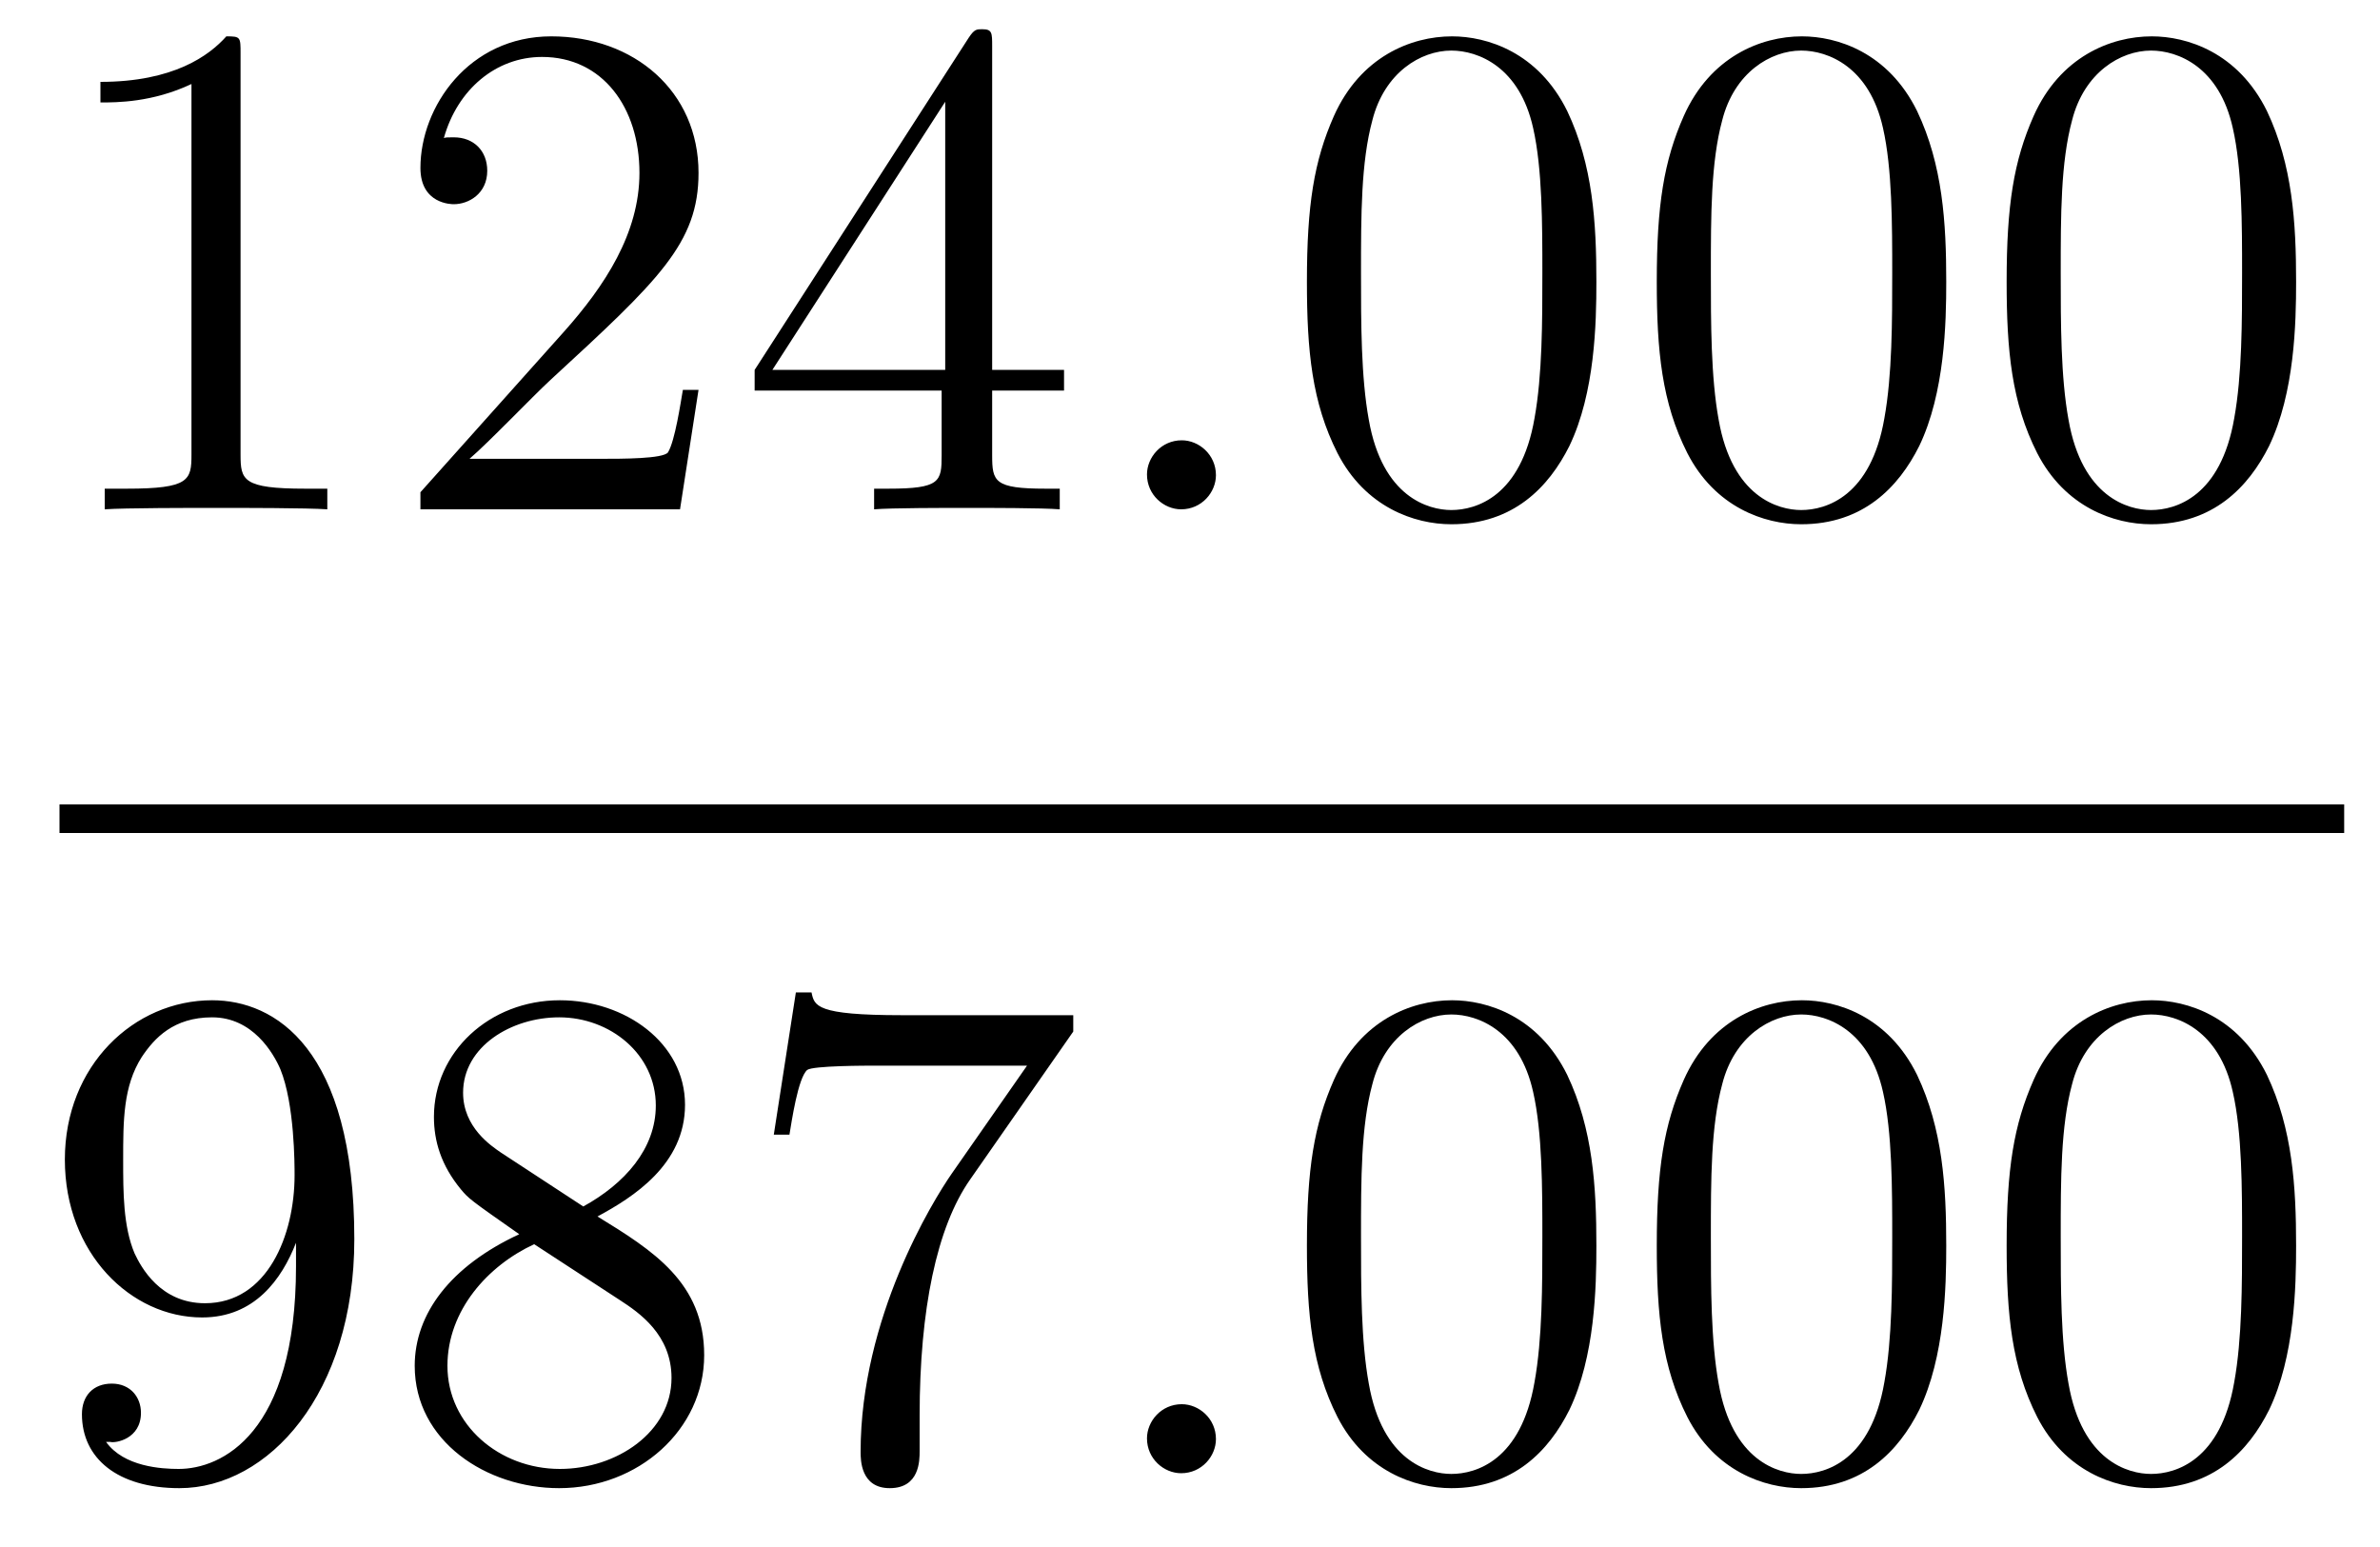
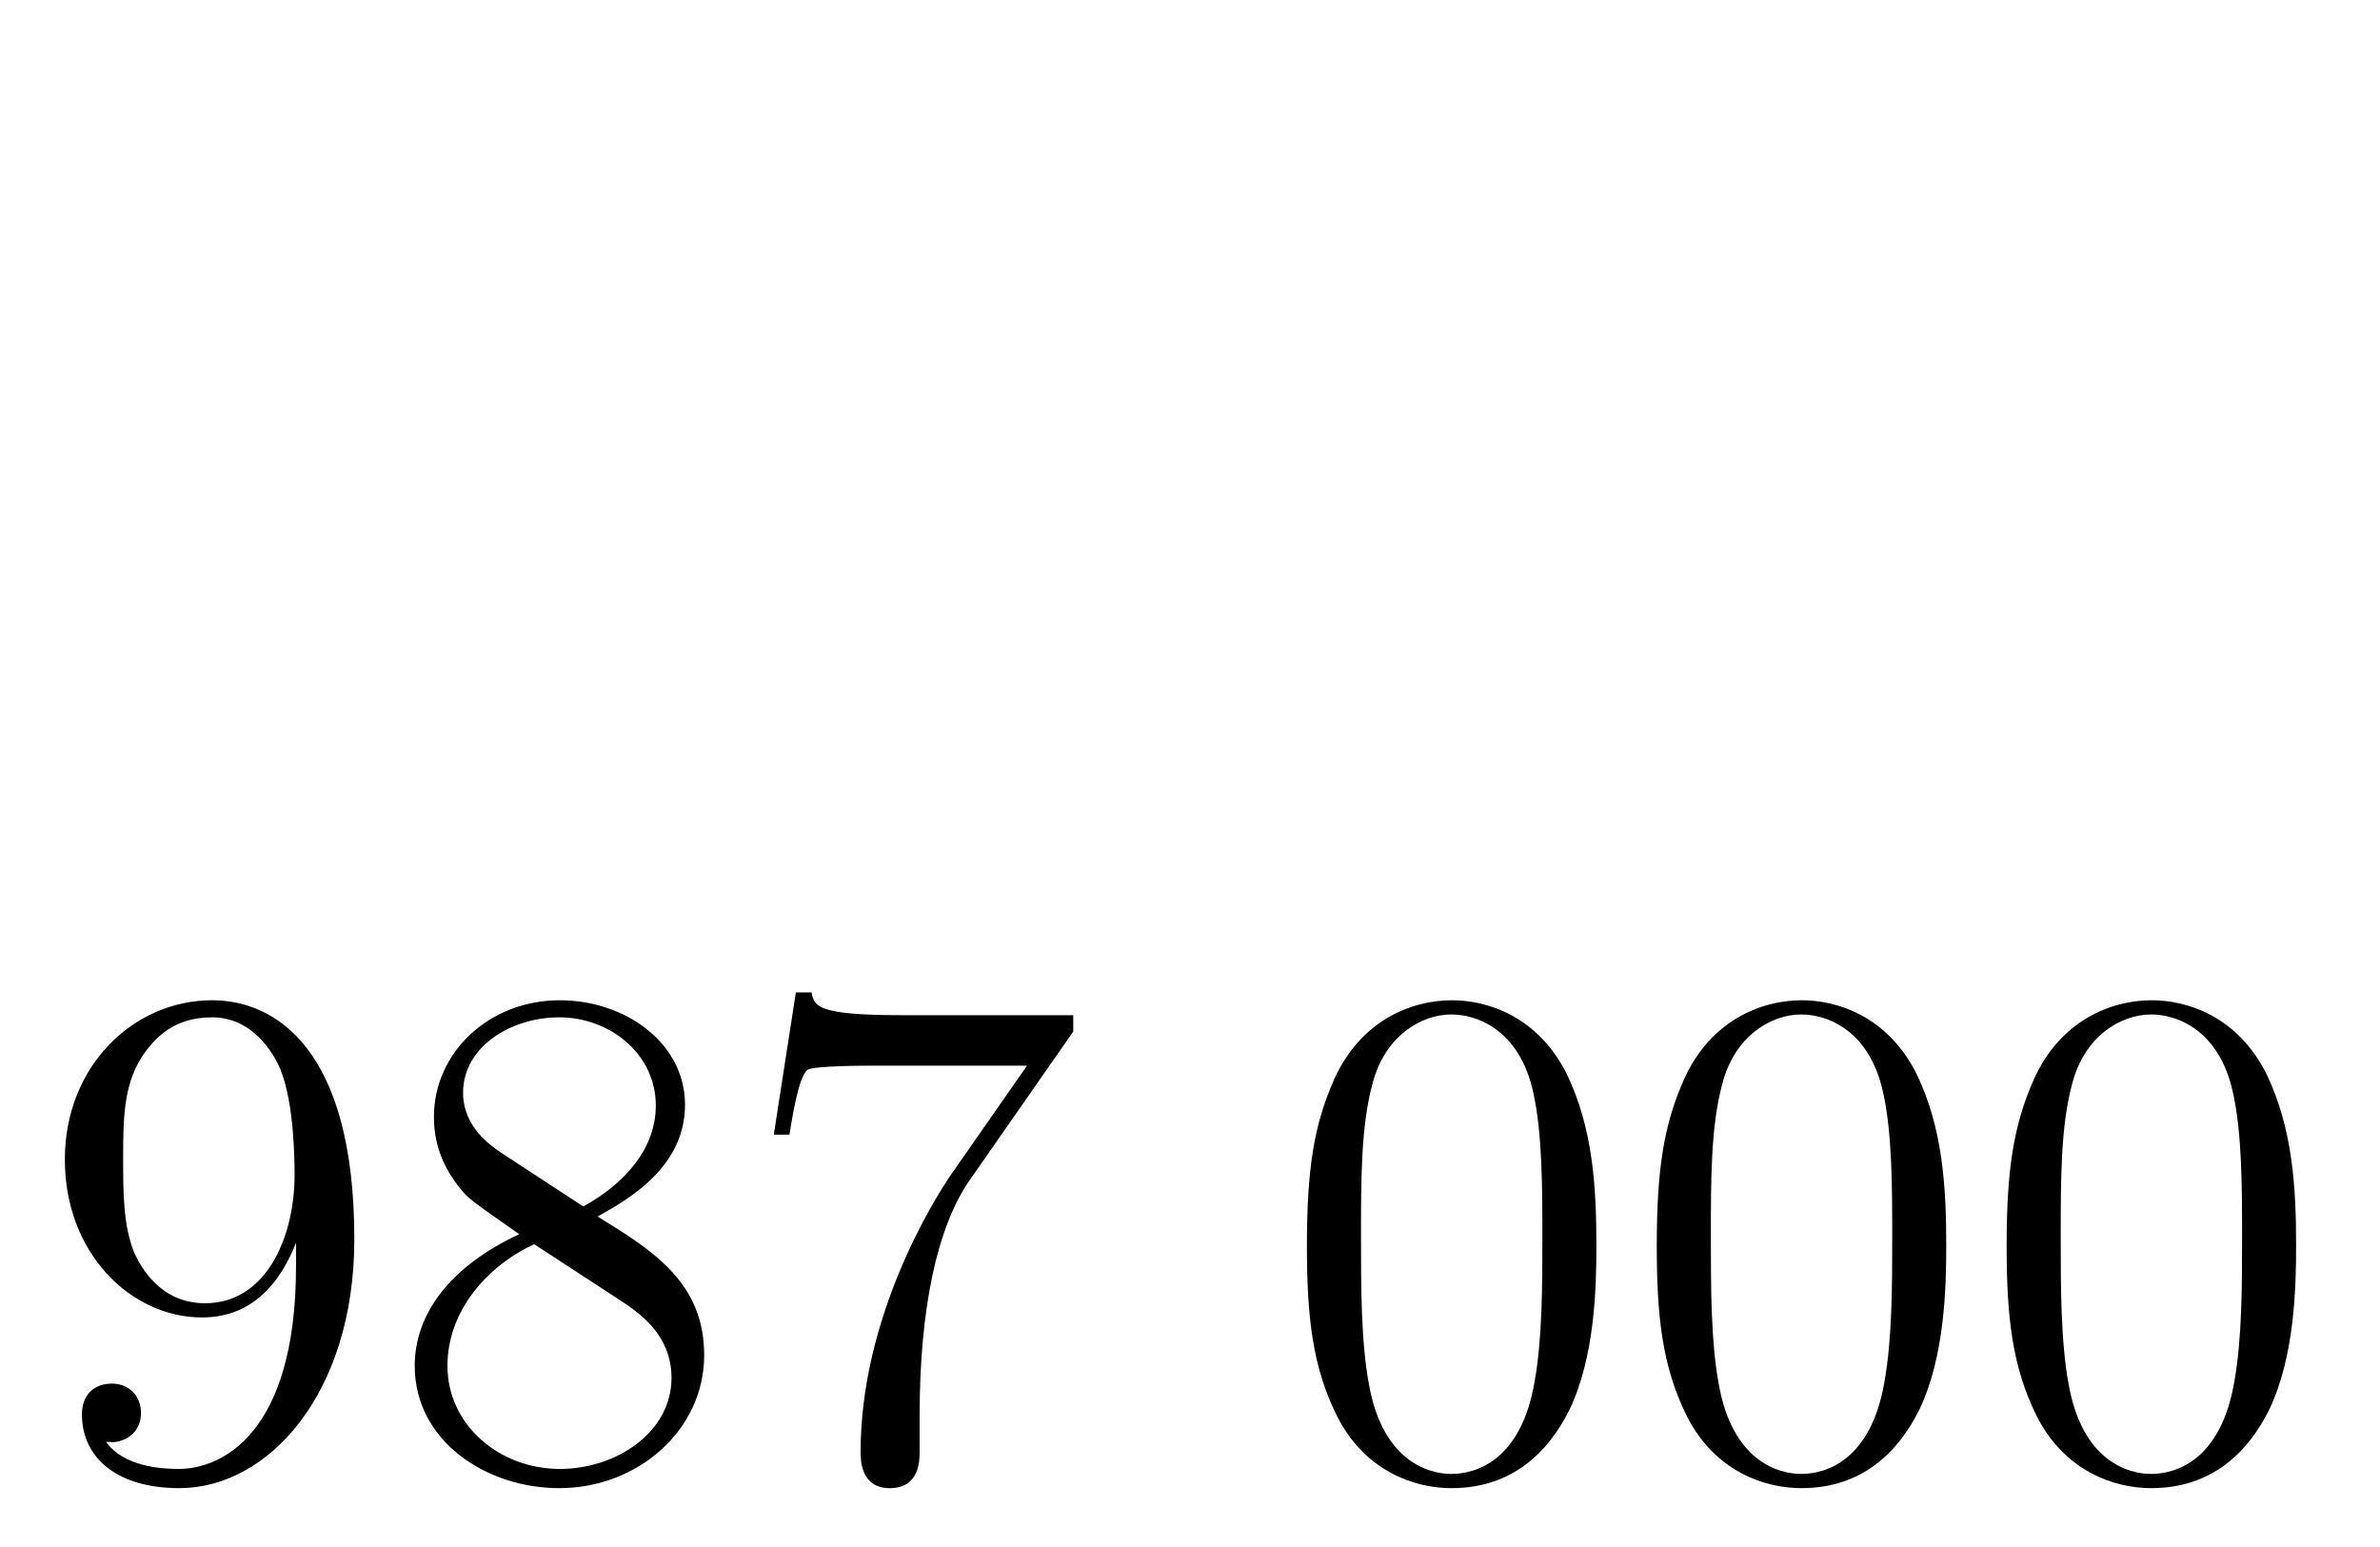
<svg xmlns="http://www.w3.org/2000/svg" height="26pt" version="1.1" viewBox="0 -26 40 26" width="40pt">
  <g id="page1">
    <g transform="matrix(1 0 0 1 -129 641)">
-       <path d="M133.043 -666.102C133.043 -666.378 133.043 -666.389 132.804 -666.389C132.517 -666.067 131.919 -665.624 130.688 -665.624V-665.278C130.963 -665.278 131.56 -665.278 132.218 -665.588V-659.36C132.218 -658.93 132.182 -658.787 131.13 -658.787H130.76V-658.44C131.082 -658.464 132.242 -658.464 132.636 -658.464C133.031 -658.464 134.178 -658.464 134.501 -658.44V-658.787H134.131C133.079 -658.787 133.043 -658.93 133.043 -659.36V-666.102ZM140.74 -660.448H140.477C140.441 -660.245 140.345 -659.587 140.226 -659.396C140.142 -659.289 139.461 -659.289 139.102 -659.289H136.891C137.213 -659.564 137.942 -660.329 138.253 -660.616C140.07 -662.289 140.74 -662.911 140.74 -664.094C140.74 -665.469 139.652 -666.389 138.265 -666.389C136.879 -666.389 136.066 -665.206 136.066 -664.178C136.066 -663.568 136.592 -663.568 136.627 -663.568C136.879 -663.568 137.189 -663.747 137.189 -664.13C137.189 -664.465 136.962 -664.692 136.627 -664.692C136.52 -664.692 136.496 -664.692 136.46 -664.68C136.687 -665.493 137.333 -666.043 138.11 -666.043C139.126 -666.043 139.747 -665.194 139.747 -664.094C139.747 -663.078 139.162 -662.193 138.481 -661.428L136.066 -658.727V-658.44H140.429L140.74 -660.448ZM145.675 -666.222C145.675 -666.449 145.675 -666.509 145.508 -666.509C145.412 -666.509 145.376 -666.509 145.281 -666.366L141.683 -660.783V-660.436H144.826V-659.348C144.826 -658.906 144.803 -658.787 143.93 -658.787H143.691V-658.44C143.966 -658.464 144.91 -658.464 145.245 -658.464C145.58 -658.464 146.536 -658.464 146.811 -658.44V-658.787H146.572C145.711 -658.787 145.675 -658.906 145.675 -659.348V-660.436H146.883V-660.783H145.675V-666.222ZM144.886 -665.29V-660.783H141.981L144.886 -665.29Z" fill-rule="evenodd" />
-       <path d="M149.436 -659.014C149.436 -659.36 149.149 -659.6 148.862 -659.6C148.516 -659.6 148.277 -659.313 148.277 -659.026C148.277 -658.679 148.564 -658.44 148.851 -658.44C149.197 -658.44 149.436 -658.727 149.436 -659.014Z" fill-rule="evenodd" />
-       <path d="M155.83 -662.265C155.83 -663.258 155.771 -664.226 155.34 -665.134C154.85 -666.127 153.989 -666.389 153.404 -666.389C152.71 -666.389 151.862 -666.043 151.419 -665.051C151.085 -664.297 150.965 -663.556 150.965 -662.265C150.965 -661.106 151.049 -660.233 151.479 -659.384C151.945 -658.476 152.77 -658.189 153.392 -658.189C154.432 -658.189 155.029 -658.811 155.376 -659.504C155.807 -660.4 155.83 -661.572 155.83 -662.265ZM153.392 -658.428C153.009 -658.428 152.232 -658.643 152.005 -659.946C151.874 -660.663 151.874 -661.572 151.874 -662.409C151.874 -663.389 151.874 -664.273 152.065 -664.979C152.268 -665.78 152.878 -666.15 153.392 -666.15C153.846 -666.15 154.539 -665.875 154.767 -664.848C154.922 -664.166 154.922 -663.222 154.922 -662.409C154.922 -661.608 154.922 -660.699 154.79 -659.97C154.563 -658.655 153.81 -658.428 153.392 -658.428ZM161.71 -662.265C161.71 -663.258 161.651 -664.226 161.22 -665.134C160.73 -666.127 159.869 -666.389 159.284 -666.389C158.59 -666.389 157.741 -666.043 157.299 -665.051C156.965 -664.297 156.845 -663.556 156.845 -662.265C156.845 -661.106 156.929 -660.233 157.359 -659.384C157.825 -658.476 158.65 -658.189 159.272 -658.189C160.312 -658.189 160.909 -658.811 161.256 -659.504C161.686 -660.4 161.71 -661.572 161.71 -662.265ZM159.272 -658.428C158.889 -658.428 158.112 -658.643 157.885 -659.946C157.754 -660.663 157.754 -661.572 157.754 -662.409C157.754 -663.389 157.754 -664.273 157.945 -664.979C158.148 -665.78 158.758 -666.15 159.272 -666.15C159.726 -666.15 160.419 -665.875 160.647 -664.848C160.802 -664.166 160.802 -663.222 160.802 -662.409C160.802 -661.608 160.802 -660.699 160.67 -659.97C160.443 -658.655 159.69 -658.428 159.272 -658.428ZM167.59 -662.265C167.59 -663.258 167.53 -664.226 167.1 -665.134C166.61 -666.127 165.749 -666.389 165.164 -666.389C164.47 -666.389 163.621 -666.043 163.179 -665.051C162.845 -664.297 162.725 -663.556 162.725 -662.265C162.725 -661.106 162.809 -660.233 163.239 -659.384C163.705 -658.476 164.53 -658.189 165.152 -658.189C166.192 -658.189 166.789 -658.811 167.136 -659.504C167.566 -660.4 167.59 -661.572 167.59 -662.265ZM165.152 -658.428C164.769 -658.428 163.992 -658.643 163.765 -659.946C163.634 -660.663 163.634 -661.572 163.634 -662.409C163.634 -663.389 163.634 -664.273 163.825 -664.979C164.028 -665.78 164.638 -666.15 165.152 -666.15C165.606 -666.15 166.299 -665.875 166.526 -664.848C166.682 -664.166 166.682 -663.222 166.682 -662.409C166.682 -661.608 166.682 -660.699 166.55 -659.97C166.323 -658.655 165.57 -658.428 165.152 -658.428Z" fill-rule="evenodd" />
-       <path d="M130 -653H168.398V-653.481H130" />
      <path d="M133.975 -645.719C133.975 -642.897 132.72 -642.312 132.003 -642.312C131.716 -642.312 131.082 -642.348 130.783 -642.766H130.855C130.939 -642.742 131.369 -642.814 131.369 -643.256C131.369 -643.519 131.19 -643.746 130.879 -643.746C130.568 -643.746 130.377 -643.543 130.377 -643.232C130.377 -642.491 130.975 -641.989 132.015 -641.989C133.509 -641.989 134.955 -643.579 134.955 -646.173C134.955 -649.388 133.617 -650.189 132.565 -650.189C131.25 -650.189 130.09 -649.09 130.09 -647.512C130.09 -645.934 131.202 -644.858 132.397 -644.858C133.282 -644.858 133.736 -645.503 133.975 -646.113V-645.719ZM132.445 -645.097C131.692 -645.097 131.369 -645.707 131.262 -645.934C131.07 -646.388 131.07 -646.962 131.07 -647.5C131.07 -648.169 131.07 -648.743 131.381 -649.233C131.596 -649.556 131.919 -649.902 132.565 -649.902C133.246 -649.902 133.593 -649.305 133.712 -649.03C133.951 -648.444 133.951 -647.428 133.951 -647.249C133.951 -646.245 133.497 -645.097 132.445 -645.097ZM139.042 -646.555C139.64 -646.878 140.513 -647.428 140.513 -648.432C140.513 -649.472 139.508 -650.189 138.409 -650.189C137.225 -650.189 136.293 -649.317 136.293 -648.229C136.293 -647.823 136.412 -647.416 136.747 -647.01C136.879 -646.854 136.891 -646.842 137.727 -646.257C136.568 -645.719 135.97 -644.918 135.97 -644.045C135.97 -642.778 137.177 -641.989 138.397 -641.989C139.724 -641.989 140.835 -642.969 140.835 -644.224C140.835 -645.444 139.975 -645.982 139.042 -646.555ZM137.416 -647.631C137.261 -647.739 136.783 -648.05 136.783 -648.635C136.783 -649.413 137.596 -649.902 138.397 -649.902C139.257 -649.902 140.022 -649.281 140.022 -648.42C140.022 -647.691 139.497 -647.105 138.803 -646.723L137.416 -647.631ZM137.978 -646.089L139.425 -645.145C139.736 -644.942 140.286 -644.571 140.286 -643.842C140.286 -642.933 139.365 -642.312 138.409 -642.312C137.392 -642.312 136.52 -643.053 136.52 -644.045C136.52 -644.977 137.201 -645.731 137.978 -646.089ZM147.038 -649.663V-649.938H144.157C142.711 -649.938 142.687 -650.094 142.639 -650.321H142.376L142.005 -647.93H142.268C142.304 -648.145 142.412 -648.887 142.567 -649.018C142.663 -649.09 143.559 -649.09 143.727 -649.09H146.261L144.994 -647.273C144.671 -646.807 143.464 -644.846 143.464 -642.599C143.464 -642.467 143.464 -641.989 143.954 -641.989C144.456 -641.989 144.456 -642.455 144.456 -642.611V-643.208C144.456 -644.989 144.743 -646.376 145.305 -647.177L147.038 -649.663Z" fill-rule="evenodd" />
-       <path d="M149.436 -642.814C149.436 -643.16 149.149 -643.4 148.862 -643.4C148.516 -643.4 148.277 -643.113 148.277 -642.826C148.277 -642.479 148.564 -642.24 148.851 -642.24C149.197 -642.24 149.436 -642.527 149.436 -642.814Z" fill-rule="evenodd" />
      <path d="M155.83 -646.065C155.83 -647.058 155.771 -648.026 155.34 -648.934C154.85 -649.927 153.989 -650.189 153.404 -650.189C152.71 -650.189 151.862 -649.843 151.419 -648.851C151.085 -648.097 150.965 -647.356 150.965 -646.065C150.965 -644.906 151.049 -644.033 151.479 -643.184C151.945 -642.276 152.77 -641.989 153.392 -641.989C154.432 -641.989 155.029 -642.611 155.376 -643.304C155.807 -644.2 155.83 -645.372 155.83 -646.065ZM153.392 -642.228C153.009 -642.228 152.232 -642.443 152.005 -643.746C151.874 -644.463 151.874 -645.372 151.874 -646.209C151.874 -647.189 151.874 -648.073 152.065 -648.779C152.268 -649.58 152.878 -649.95 153.392 -649.95C153.846 -649.95 154.539 -649.675 154.767 -648.648C154.922 -647.966 154.922 -647.022 154.922 -646.209C154.922 -645.408 154.922 -644.499 154.79 -643.77C154.563 -642.455 153.81 -642.228 153.392 -642.228ZM161.71 -646.065C161.71 -647.058 161.651 -648.026 161.22 -648.934C160.73 -649.927 159.869 -650.189 159.284 -650.189C158.59 -650.189 157.741 -649.843 157.299 -648.851C156.965 -648.097 156.845 -647.356 156.845 -646.065C156.845 -644.906 156.929 -644.033 157.359 -643.184C157.825 -642.276 158.65 -641.989 159.272 -641.989C160.312 -641.989 160.909 -642.611 161.256 -643.304C161.686 -644.2 161.71 -645.372 161.71 -646.065ZM159.272 -642.228C158.889 -642.228 158.112 -642.443 157.885 -643.746C157.754 -644.463 157.754 -645.372 157.754 -646.209C157.754 -647.189 157.754 -648.073 157.945 -648.779C158.148 -649.58 158.758 -649.95 159.272 -649.95C159.726 -649.95 160.419 -649.675 160.647 -648.648C160.802 -647.966 160.802 -647.022 160.802 -646.209C160.802 -645.408 160.802 -644.499 160.67 -643.77C160.443 -642.455 159.69 -642.228 159.272 -642.228ZM167.59 -646.065C167.59 -647.058 167.53 -648.026 167.1 -648.934C166.61 -649.927 165.749 -650.189 165.164 -650.189C164.47 -650.189 163.621 -649.843 163.179 -648.851C162.845 -648.097 162.725 -647.356 162.725 -646.065C162.725 -644.906 162.809 -644.033 163.239 -643.184C163.705 -642.276 164.53 -641.989 165.152 -641.989C166.192 -641.989 166.789 -642.611 167.136 -643.304C167.566 -644.2 167.59 -645.372 167.59 -646.065ZM165.152 -642.228C164.769 -642.228 163.992 -642.443 163.765 -643.746C163.634 -644.463 163.634 -645.372 163.634 -646.209C163.634 -647.189 163.634 -648.073 163.825 -648.779C164.028 -649.58 164.638 -649.95 165.152 -649.95C165.606 -649.95 166.299 -649.675 166.526 -648.648C166.682 -647.966 166.682 -647.022 166.682 -646.209C166.682 -645.408 166.682 -644.499 166.55 -643.77C166.323 -642.455 165.57 -642.228 165.152 -642.228Z" fill-rule="evenodd" />
    </g>
  </g>
</svg>